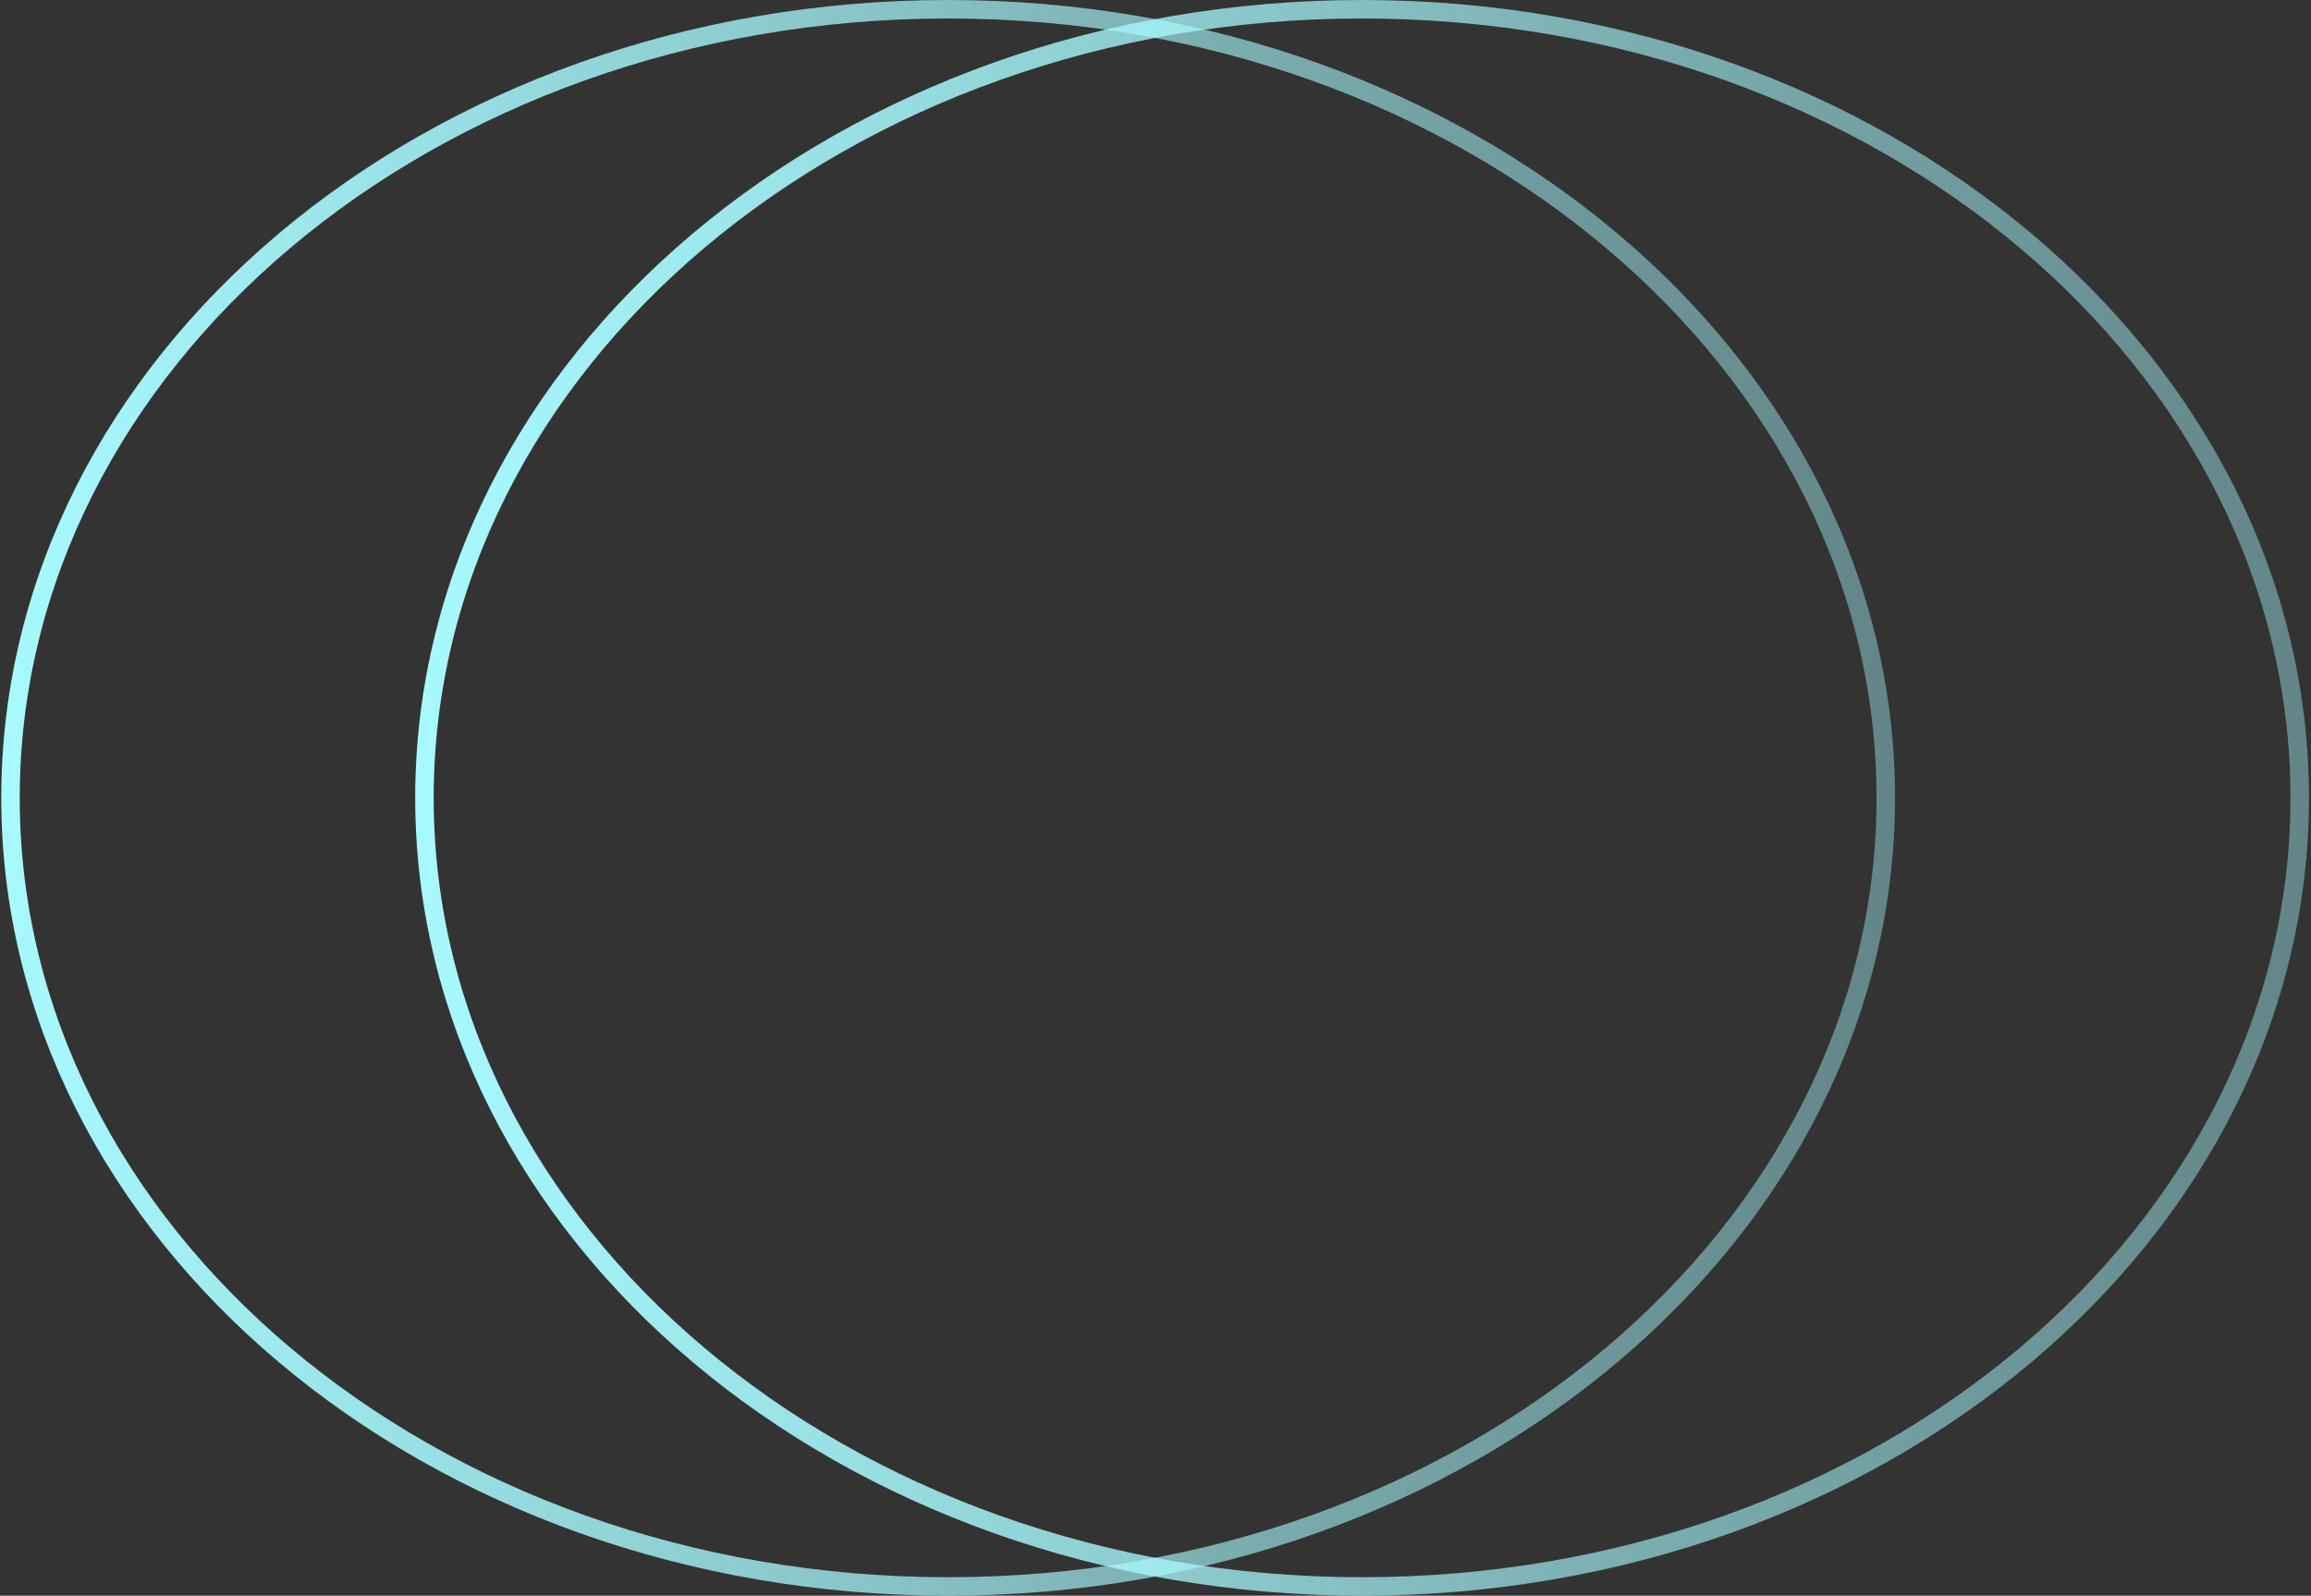
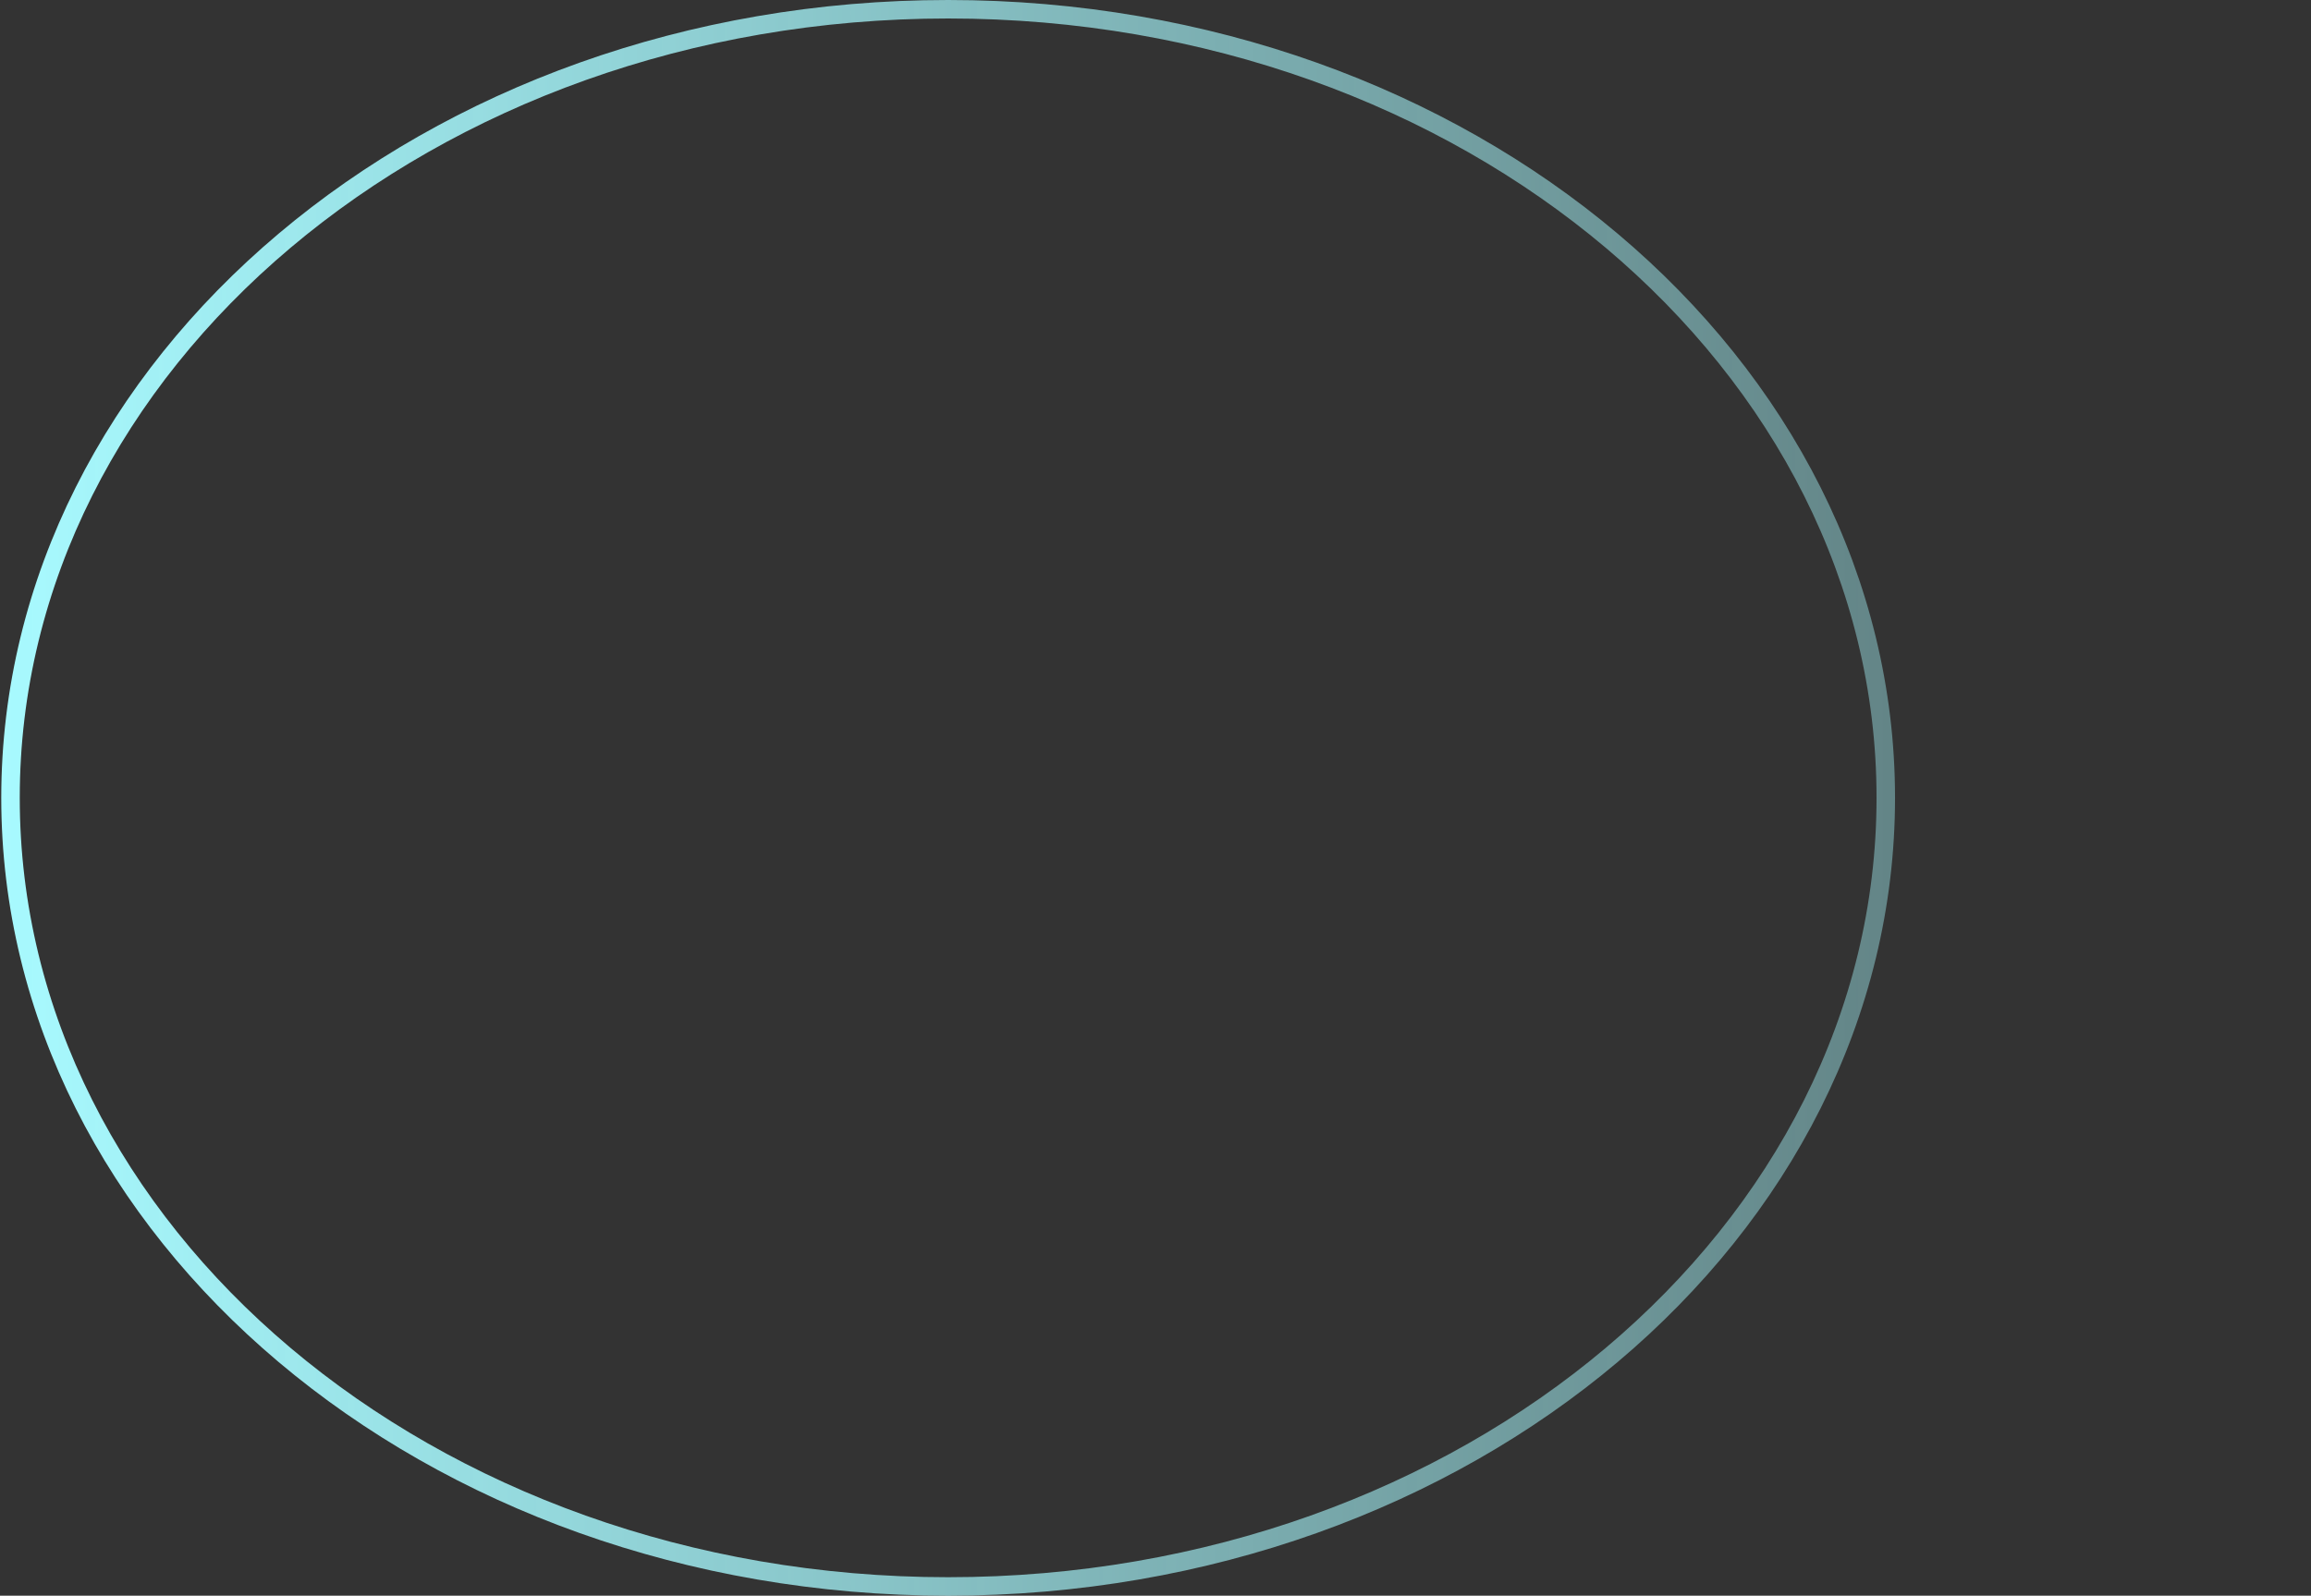
<svg xmlns="http://www.w3.org/2000/svg" width="375" height="259" viewBox="0 0 375 259" fill="none">
  <rect x="0" y="0" width="375" height="259" fill="#333333" stroke="none" />
  <path d="M153.853 1.5C238.132 1.5 306.001 59.038 306.001 129.5C306.001 199.962 238.132 257.5 153.853 257.5C69.573 257.5 1.704 199.962 1.704 129.5C1.704 59.038 69.573 1.5 153.853 1.5Z" stroke="url(#paint0_linear_718_834)" stroke-width="3" />
-   <path d="M221.022 1.5C305.302 1.5 373.171 59.038 373.171 129.5C373.171 199.962 305.302 257.5 221.022 257.5C136.743 257.5 68.874 199.962 68.874 129.5C68.874 59.038 136.743 1.5 221.022 1.5Z" stroke="url(#paint1_linear_718_834)" stroke-width="3" />
  <defs>
    <linearGradient id="paint0_linear_718_834" x1="0.204" y1="129.5" x2="307.501" y2="129.5" gradientUnits="userSpaceOnUse">
      <stop stop-color="#A8FAFF" />
      <stop offset="1" stop-color="#A8FAFF" stop-opacity="0.41" />
    </linearGradient>
    <linearGradient id="paint1_linear_718_834" x1="67.374" y1="129.5" x2="374.671" y2="129.5" gradientUnits="userSpaceOnUse">
      <stop stop-color="#A8FAFF" />
      <stop offset="1" stop-color="#A8FAFF" stop-opacity="0.41" />
    </linearGradient>
  </defs>
</svg>